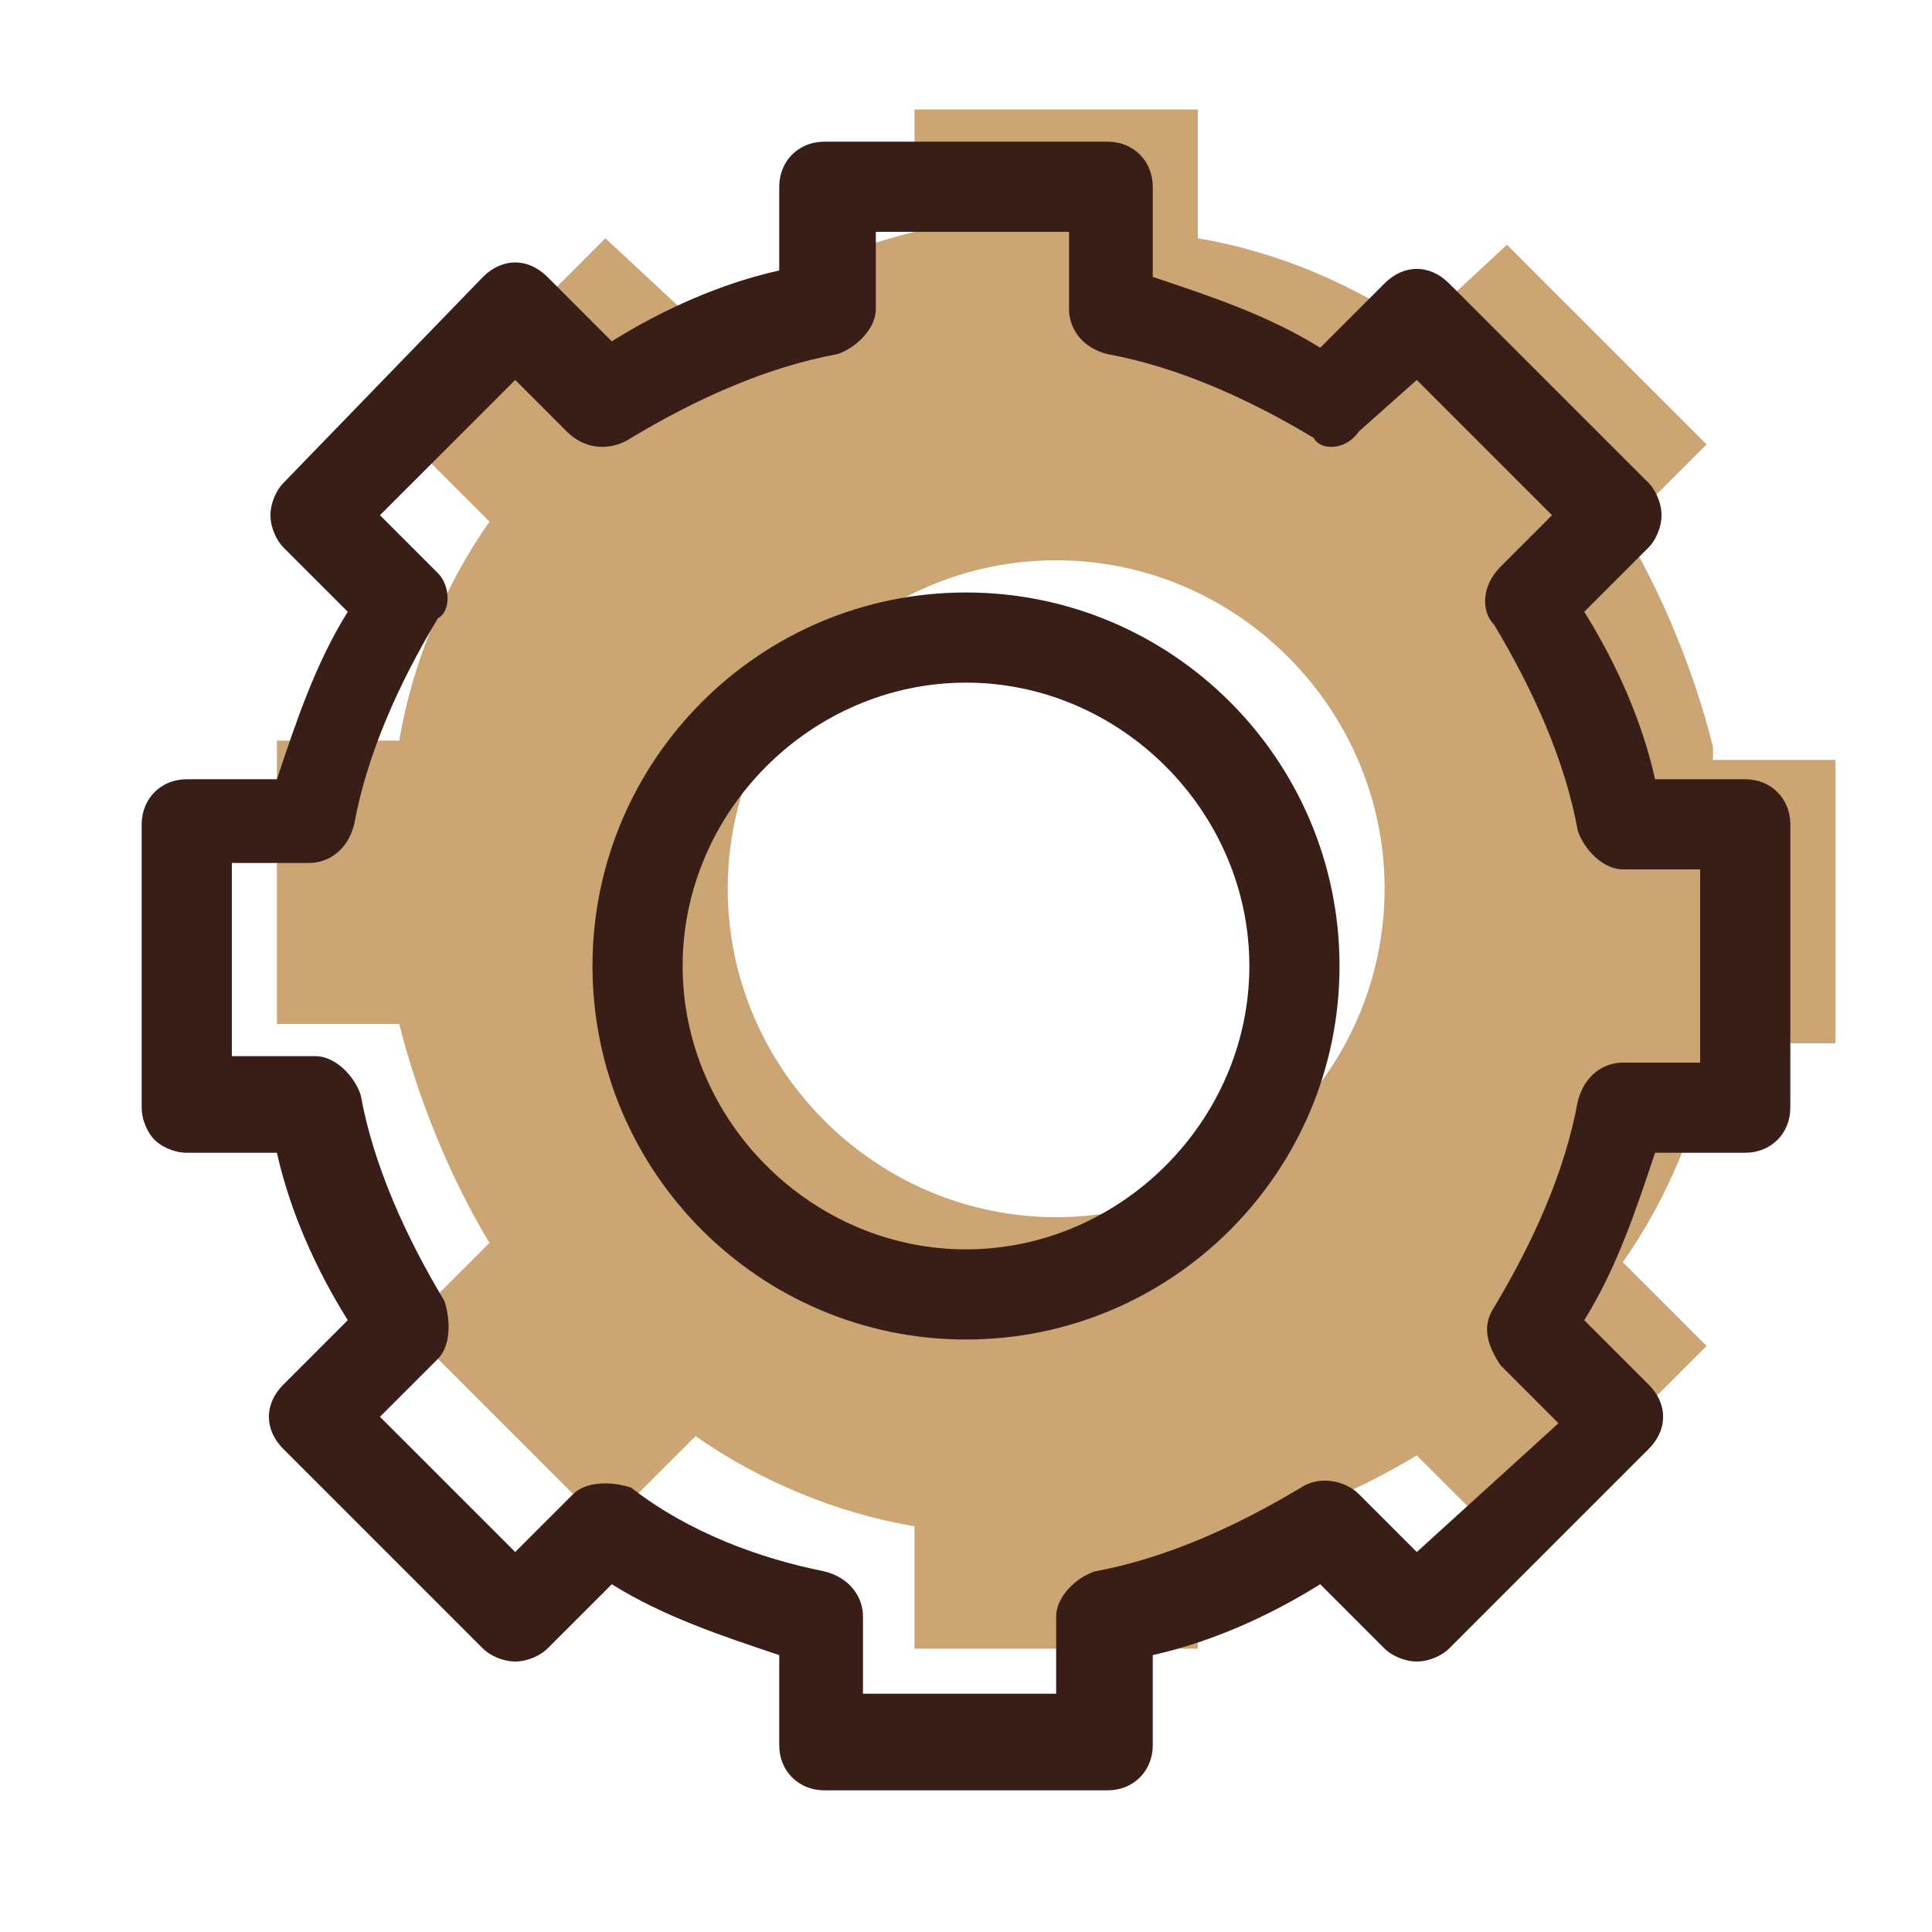
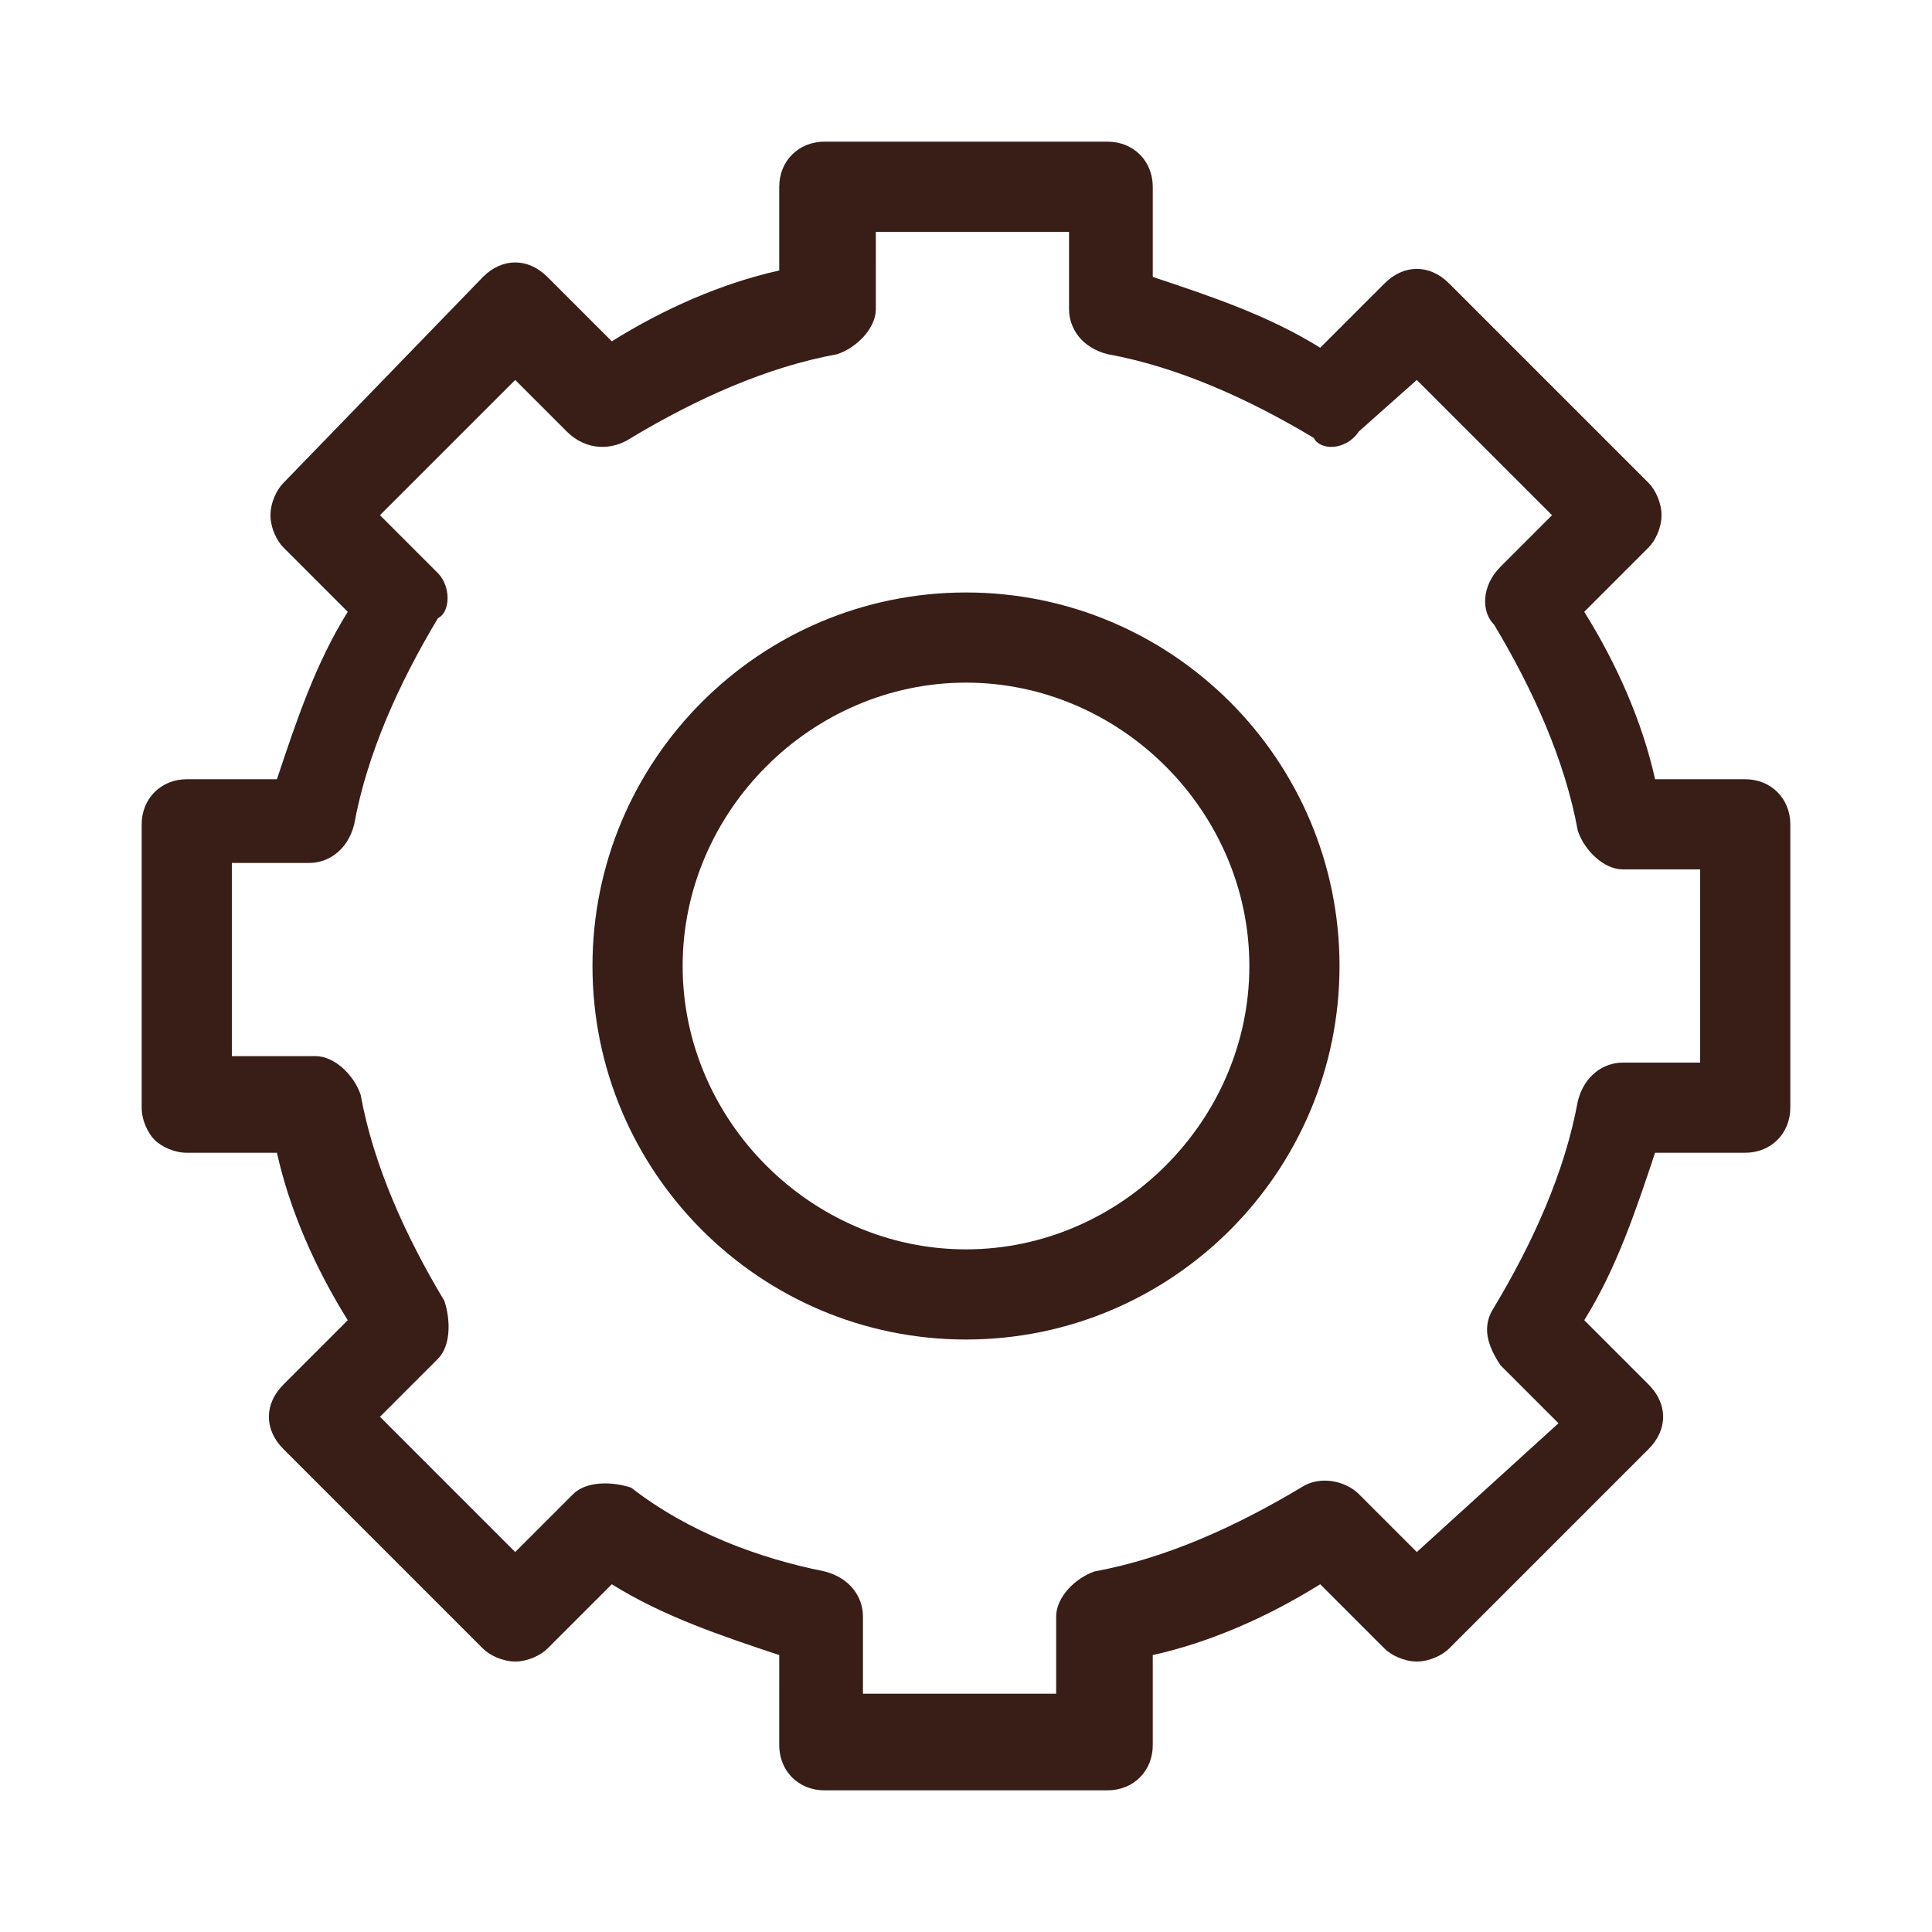
<svg xmlns="http://www.w3.org/2000/svg" version="1.1" x="0px" y="0px" viewBox="0 0 30 30" style="enable-background:new 0 0 30 30;" xml:space="preserve">
  <style type="text/css">
	.st0{fill:#5FD3FC;}
	.st1{fill:#FF5F42;}
	.st2{fill:#5FD4FD;}
	.st3{fill:none;stroke:#202B55;stroke-width:1.6;stroke-linecap:round;stroke-linejoin:round;}
	.st4{fill:#202B55;}
	.st5{fill:#FFFFFF;}
	.st6{fill:none;stroke:#FFFFFF;stroke-width:2;stroke-linecap:round;stroke-linejoin:round;}
	.st7{filter:url(#Adobe_OpacityMaskFilter);}
	.st8{mask:url(#mask-2_1_);fill:#5FD3FC;}
	.st9{fill:none;stroke:#202B55;stroke-width:1.6;stroke-miterlimit:10;}
	.st10{fill:none;stroke:#FFFFFF;stroke-width:1.6;stroke-linecap:round;stroke-linejoin:round;}
	.st11{fill:none;stroke:#202B55;stroke-width:1.6;stroke-linecap:round;stroke-miterlimit:10;}
	.st12{fill:#CCA574;}
	.st13{fill:#E04E39;}
	.st14{fill:#381E17;}
	.st15{fill:#202B55;stroke:#202B55;stroke-width:0.5;stroke-miterlimit:10;}
	.st16{fill:#9C8F9A;}
	.st17{fill:none;}
	.st18{fill:#202B55;stroke:#202B55;stroke-width:0.7;stroke-miterlimit:10;}
	.st19{fill:none;stroke:#5FD4FD;stroke-width:1.6;stroke-linecap:round;stroke-miterlimit:10;}
	.st20{filter:url(#Adobe_OpacityMaskFilter_1_);}
	.st21{fill-rule:evenodd;clip-rule:evenodd;fill:#FFFFFF;}
	.st22{mask:url(#mask-2_3_);fill-rule:evenodd;clip-rule:evenodd;fill:#5FD4FD;}
	.st23{filter:url(#Adobe_OpacityMaskFilter_2_);}
	.st24{mask:url(#mask-4_17_);fill-rule:evenodd;clip-rule:evenodd;fill:#FFFFFF;}
	.st25{filter:url(#Adobe_OpacityMaskFilter_3_);}
	.st26{mask:url(#mask-4_16_);fill-rule:evenodd;clip-rule:evenodd;fill:#FFFFFF;}
	.st27{filter:url(#Adobe_OpacityMaskFilter_4_);}
	.st28{mask:url(#mask-4_15_);fill-rule:evenodd;clip-rule:evenodd;fill:#FFFFFF;}
	.st29{filter:url(#Adobe_OpacityMaskFilter_5_);}
	.st30{mask:url(#mask-4_14_);fill-rule:evenodd;clip-rule:evenodd;fill:#FFFFFF;}
	.st31{filter:url(#Adobe_OpacityMaskFilter_6_);}
	.st32{mask:url(#mask-4_13_);fill-rule:evenodd;clip-rule:evenodd;fill:#FFFFFF;}
	.st33{filter:url(#Adobe_OpacityMaskFilter_7_);}
	.st34{mask:url(#mask-4_12_);fill:none;stroke:#202B55;stroke-width:1.6;}
	.st35{filter:url(#Adobe_OpacityMaskFilter_8_);}
	.st36{mask:url(#mask-4_11_);fill:none;stroke:#202B55;stroke-width:1.6;}
	.st37{filter:url(#Adobe_OpacityMaskFilter_9_);}
	.st38{mask:url(#mask-4_10_);fill:none;stroke:#202B55;stroke-width:1.6;}
	.st39{filter:url(#Adobe_OpacityMaskFilter_10_);}
	.st40{mask:url(#mask-4_9_);fill:none;stroke:#202B55;stroke-width:1.6;}
	.st41{filter:url(#Adobe_OpacityMaskFilter_11_);}
	.st42{mask:url(#mask-4_8_);fill:none;stroke:#202B55;stroke-width:1.6;}
	.st43{filter:url(#Adobe_OpacityMaskFilter_12_);}
	.st44{mask:url(#mask-4_7_);fill:none;stroke:#202B55;stroke-width:1.6;}
	.st45{filter:url(#Adobe_OpacityMaskFilter_13_);}
	.st46{mask:url(#mask-4_6_);fill:none;stroke:#202B55;stroke-width:1.6;}
	.st47{filter:url(#Adobe_OpacityMaskFilter_14_);}
	.st48{mask:url(#mask-4_5_);fill:none;stroke:#202B55;stroke-width:1.6;}
	.st49{filter:url(#Adobe_OpacityMaskFilter_15_);}
	.st50{mask:url(#mask-4_4_);fill:none;stroke:#202B55;stroke-width:1.6;}
	.st51{filter:url(#Adobe_OpacityMaskFilter_16_);}
	.st52{mask:url(#mask-4_3_);fill:none;stroke:#202B55;stroke-width:1.6;}
	.st53{filter:url(#Adobe_OpacityMaskFilter_17_);}
	.st54{mask:url(#mask-4_2_);fill:none;stroke:#202B55;stroke-width:1.6;}
	.st55{filter:url(#Adobe_OpacityMaskFilter_18_);}
	.st56{mask:url(#mask-4_1_);fill:none;stroke:#202B55;stroke-width:1.6;}
	.st57{fill-rule:evenodd;clip-rule:evenodd;fill:#FF5F42;}
	.st58{fill:none;stroke:#202B55;stroke-width:1.6;}
	.st59{fill:#FFFFFF;stroke:#202B55;stroke-width:1.6;stroke-linecap:round;stroke-linejoin:round;}
	.st60{fill:#5FD4FD;stroke:#202B55;stroke-width:1.6;stroke-linecap:round;stroke-linejoin:round;}
	.st61{fill:none;stroke:#202B55;stroke-width:1.5;stroke-linecap:round;stroke-linejoin:round;stroke-miterlimit:10;}
</style>
  <g id="Слой_1">
</g>
  <g id="Слой_2">
-     <path class="st12" d="M26.6,11.6c-0.3-1.2-0.8-2.4-1.4-3.4l1.3-1.3l-3.1-3.1L22,5.1c-1-0.7-2.2-1.2-3.4-1.4V1.7h-4.4v1.9   c-1.2,0.3-2.4,0.8-3.4,1.4L9.4,3.7L6.3,6.8l1.3,1.3c-0.7,1-1.2,2.2-1.4,3.4H4.3l0,4.4h1.9c0.3,1.2,0.8,2.4,1.4,3.4l-1.3,1.3   l3.1,3.1l1.4-1.4c1,0.7,2.2,1.2,3.4,1.4v1.9h4.4V24c1.2-0.3,2.4-0.8,3.4-1.4l1.4,1.4l3.1-3.1l-1.3-1.3c0.7-1,1.2-2.2,1.4-3.4h1.9   v-4.4H26.6z M16.4,18.9c-2.8,0-5.1-2.3-5.1-5.1s2.3-5.1,5.1-5.1s5.1,2.3,5.1,5.1S19.2,18.9,16.4,18.9z" />
    <path class="st14" d="M12.1,27.1c0,0.4,0.3,0.7,0.7,0.7h4.4c0.4,0,0.7-0.3,0.7-0.7v-1.4c0.9-0.2,1.8-0.6,2.6-1.1l1,1   c0.1,0.1,0.3,0.2,0.5,0.2c0.2,0,0.4-0.1,0.5-0.2l3.1-3.1c0.3-0.3,0.3-0.7,0-1l-1-1c0.5-0.8,0.8-1.7,1.1-2.6h1.4   c0.4,0,0.7-0.3,0.7-0.7v-4.4c0-0.4-0.3-0.7-0.7-0.7h-1.4c-0.2-0.9-0.6-1.8-1.1-2.6l1-1c0.1-0.1,0.2-0.3,0.2-0.5   c0-0.2-0.1-0.4-0.2-0.5l-3.1-3.1c-0.3-0.3-0.7-0.3-1,0l-1,1c-0.8-0.5-1.7-0.8-2.6-1.1V2.9c0-0.4-0.3-0.7-0.7-0.7h-4.4   c-0.4,0-0.7,0.3-0.7,0.7v1.3c-0.9,0.2-1.8,0.6-2.6,1.1l-1-1c-0.3-0.3-0.7-0.3-1,0L4.4,7.5C4.3,7.6,4.2,7.8,4.2,8   c0,0.2,0.1,0.4,0.2,0.5l1,1c-0.5,0.8-0.8,1.7-1.1,2.6H2.9c-0.4,0-0.7,0.3-0.7,0.7l0,4.4c0,0.2,0.1,0.4,0.2,0.5   c0.1,0.1,0.3,0.2,0.5,0.2h1.4c0.2,0.9,0.6,1.8,1.1,2.6l-1,1c-0.3,0.3-0.3,0.7,0,1l3.1,3.1c0.1,0.1,0.3,0.2,0.5,0.2h0   c0.2,0,0.4-0.1,0.5-0.2l1-1c0.8,0.5,1.7,0.8,2.6,1.1V27.1z M9.8,23.1C9.5,23,9.1,23,8.9,23.2L8,24.1L5.9,22l0.9-0.9   C7,20.9,7,20.5,6.9,20.2c-0.6-1-1.1-2.1-1.3-3.2c-0.1-0.3-0.4-0.6-0.7-0.6H3.6l0-3h1.2c0.3,0,0.6-0.2,0.7-0.6   c0.2-1.1,0.7-2.2,1.3-3.2C7,9.5,7,9.1,6.8,8.9L5.9,8L8,5.9l0.8,0.8C9.1,7,9.5,7,9.8,6.8c1-0.6,2.1-1.1,3.2-1.3   c0.3-0.1,0.6-0.4,0.6-0.7V3.6h3v1.2c0,0.3,0.2,0.6,0.6,0.7c1.1,0.2,2.2,0.7,3.2,1.3C20.5,7,20.9,7,21.1,6.7L22,5.9L24.1,8l-0.8,0.8   C23,9.1,23,9.5,23.2,9.7c0.6,1,1.1,2.1,1.3,3.2c0.1,0.3,0.4,0.6,0.7,0.6h1.2v3h-1.2c-0.3,0-0.6,0.2-0.7,0.6   c-0.2,1.1-0.7,2.2-1.3,3.2c-0.2,0.3-0.1,0.6,0.1,0.9l0.9,0.9L22,24.1l-0.9-0.9c-0.2-0.2-0.6-0.3-0.9-0.1c-1,0.6-2.1,1.1-3.2,1.3   c-0.3,0.1-0.6,0.4-0.6,0.7v1.2h-3v-1.2c0-0.3-0.2-0.6-0.6-0.7C11.8,24.2,10.7,23.8,9.8,23.1z" />
    <path class="st14" d="M20.8,15c0-3.2-2.6-5.8-5.8-5.8S9.2,11.8,9.2,15s2.6,5.8,5.8,5.8S20.8,18.2,20.8,15z M10.6,15   c0-2.4,2-4.4,4.4-4.4s4.4,2,4.4,4.4s-2,4.4-4.4,4.4S10.6,17.4,10.6,15z" />
  </g>
</svg>